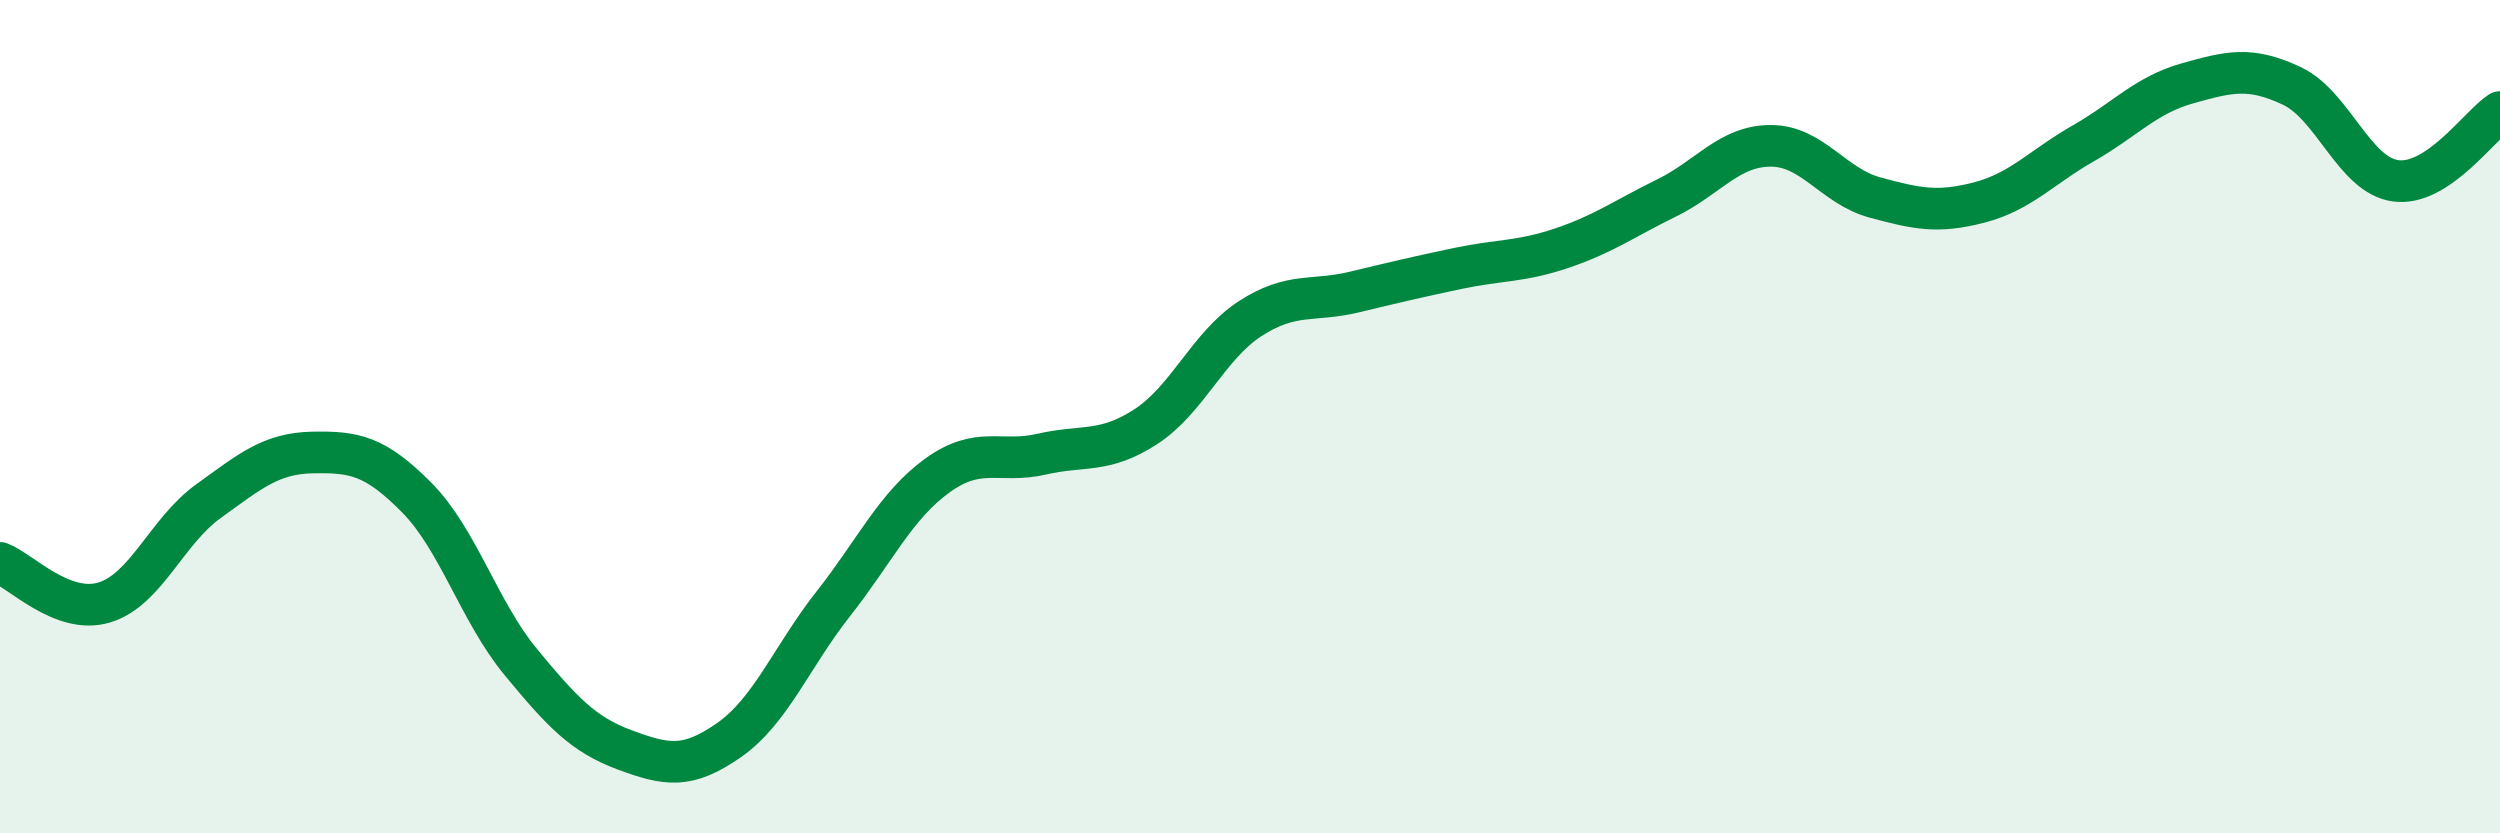
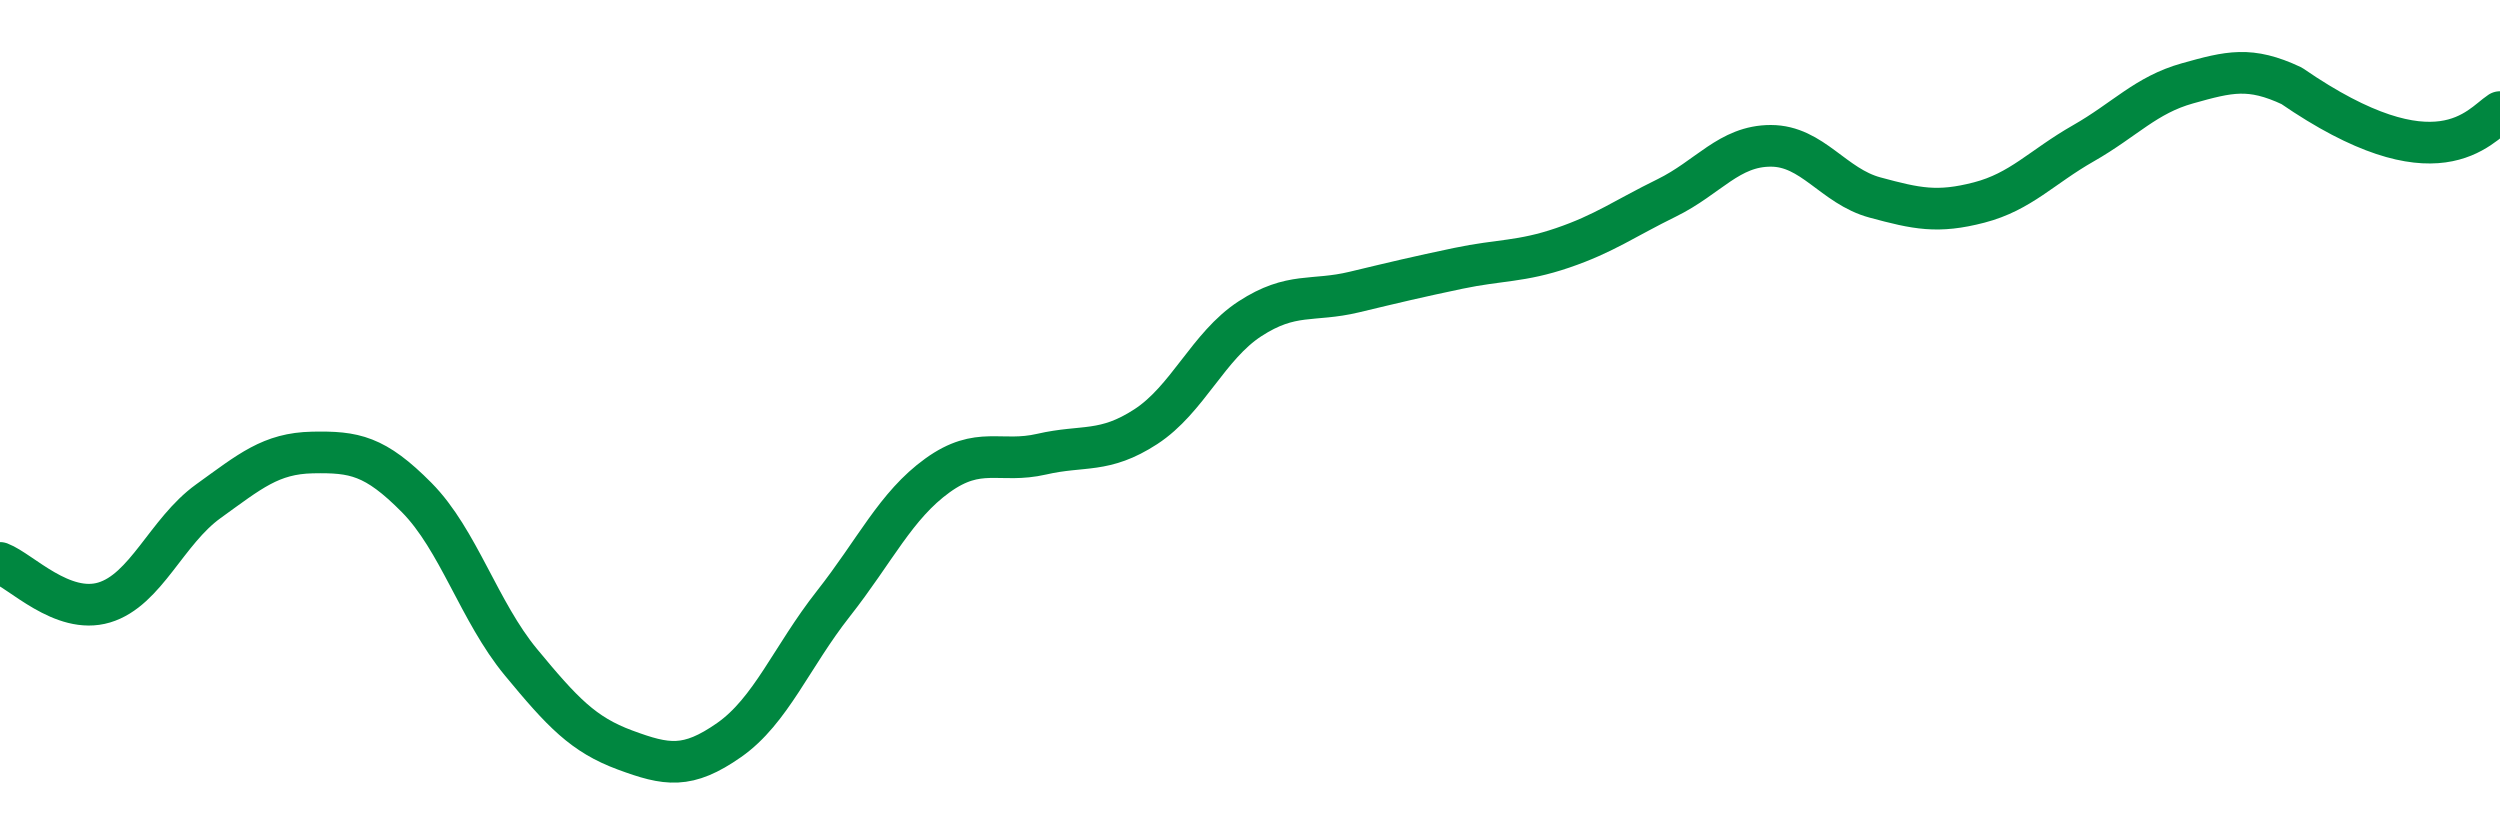
<svg xmlns="http://www.w3.org/2000/svg" width="60" height="20" viewBox="0 0 60 20">
-   <path d="M 0,13.51 C 0.5,13.7 1.5,14.76 2.5,14.46 C 3.5,14.16 4,12.75 5,12.03 C 6,11.31 6.5,10.88 7.5,10.86 C 8.5,10.84 9,10.93 10,11.94 C 11,12.95 11.5,14.68 12.5,15.89 C 13.5,17.1 14,17.63 15,18 C 16,18.37 16.5,18.46 17.5,17.76 C 18.5,17.06 19,15.76 20,14.49 C 21,13.22 21.5,12.13 22.5,11.41 C 23.5,10.69 24,11.13 25,10.9 C 26,10.67 26.5,10.89 27.5,10.24 C 28.5,9.59 29,8.3 30,7.65 C 31,7 31.5,7.25 32.5,7.01 C 33.5,6.77 34,6.65 35,6.44 C 36,6.23 36.5,6.29 37.5,5.95 C 38.5,5.61 39,5.24 40,4.75 C 41,4.26 41.5,3.5 42.5,3.5 C 43.5,3.5 44,4.47 45,4.74 C 46,5.01 46.5,5.12 47.5,4.86 C 48.5,4.6 49,4.01 50,3.44 C 51,2.87 51.5,2.28 52.5,2 C 53.5,1.72 54,1.59 55,2.06 C 56,2.53 56.5,4.21 57.5,4.34 C 58.5,4.47 59.5,3.02 60,2.69L60 20L0 20Z" fill="#008740" opacity="0.1" stroke-linecap="round" stroke-linejoin="round" />
-   <path d="M 0,13.51 C 0.5,13.7 1.5,14.76 2.5,14.46 C 3.5,14.16 4,12.75 5,12.03 C 6,11.31 6.5,10.88 7.5,10.86 C 8.5,10.84 9,10.93 10,11.94 C 11,12.95 11.5,14.68 12.5,15.89 C 13.5,17.1 14,17.63 15,18 C 16,18.37 16.5,18.46 17.5,17.76 C 18.5,17.06 19,15.76 20,14.49 C 21,13.22 21.5,12.13 22.5,11.41 C 23.5,10.69 24,11.13 25,10.9 C 26,10.67 26.5,10.89 27.5,10.24 C 28.5,9.59 29,8.3 30,7.65 C 31,7 31.5,7.25 32.5,7.01 C 33.5,6.77 34,6.65 35,6.44 C 36,6.23 36.5,6.29 37.5,5.95 C 38.5,5.61 39,5.24 40,4.75 C 41,4.26 41.5,3.5 42.5,3.5 C 43.5,3.5 44,4.47 45,4.74 C 46,5.01 46.5,5.12 47.5,4.86 C 48.5,4.6 49,4.01 50,3.44 C 51,2.87 51.5,2.28 52.5,2 C 53.5,1.72 54,1.59 55,2.06 C 56,2.53 56.5,4.21 57.5,4.34 C 58.5,4.47 59.5,3.02 60,2.69" stroke="#008740" stroke-width="1" fill="none" stroke-linecap="round" stroke-linejoin="round" />
+   <path d="M 0,13.51 C 0.5,13.7 1.5,14.76 2.5,14.46 C 3.5,14.16 4,12.75 5,12.03 C 6,11.31 6.5,10.88 7.5,10.86 C 8.5,10.84 9,10.93 10,11.94 C 11,12.95 11.5,14.68 12.5,15.89 C 13.5,17.1 14,17.63 15,18 C 16,18.37 16.5,18.46 17.5,17.76 C 18.5,17.06 19,15.76 20,14.49 C 21,13.22 21.5,12.13 22.5,11.41 C 23.5,10.69 24,11.13 25,10.9 C 26,10.67 26.5,10.89 27.5,10.24 C 28.5,9.59 29,8.3 30,7.65 C 31,7 31.5,7.25 32.5,7.01 C 33.5,6.77 34,6.65 35,6.44 C 36,6.23 36.5,6.29 37.5,5.95 C 38.5,5.61 39,5.24 40,4.75 C 41,4.26 41.5,3.5 42.5,3.5 C 43.5,3.5 44,4.47 45,4.74 C 46,5.01 46.5,5.12 47.5,4.86 C 48.5,4.6 49,4.01 50,3.44 C 51,2.87 51.5,2.28 52.5,2 C 53.5,1.72 54,1.59 55,2.06 C 58.5,4.47 59.5,3.02 60,2.69" stroke="#008740" stroke-width="1" fill="none" stroke-linecap="round" stroke-linejoin="round" />
</svg>